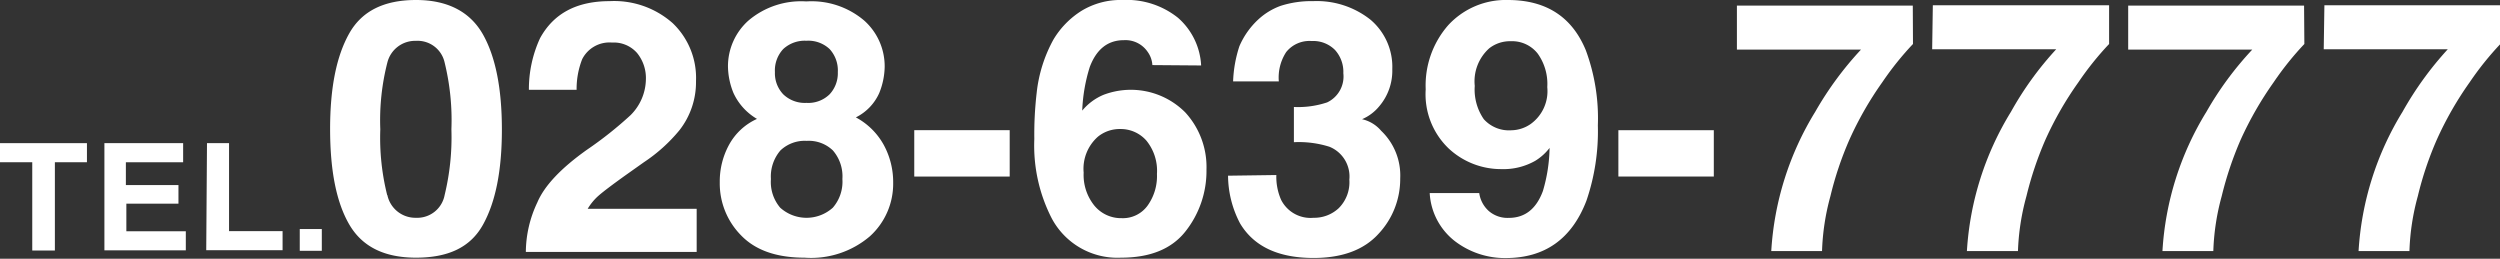
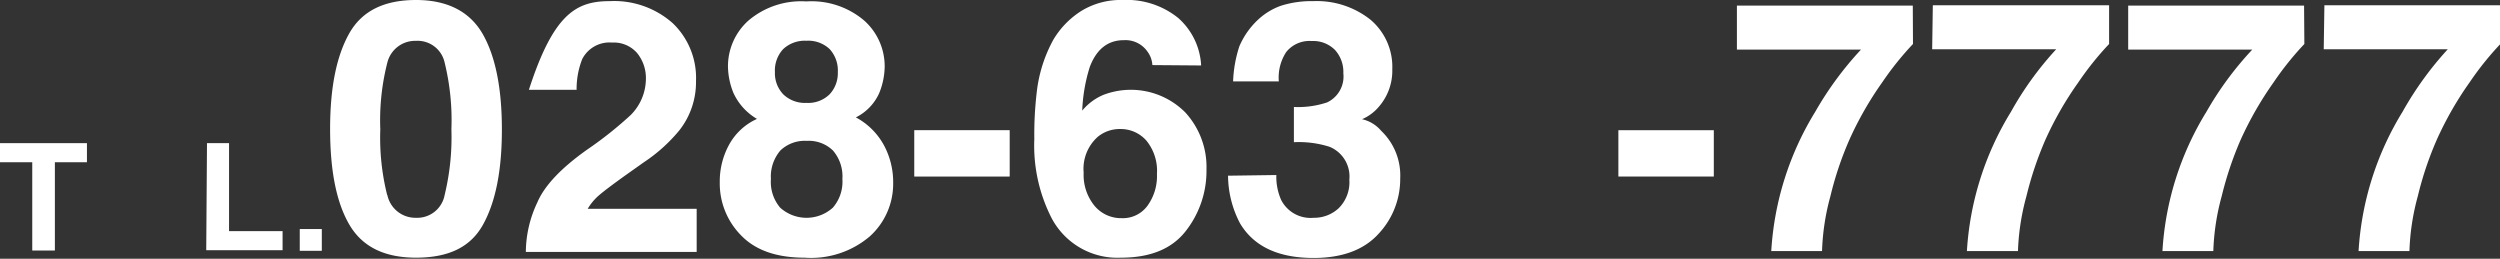
<svg xmlns="http://www.w3.org/2000/svg" viewBox="0 0 261.96 27.11">
  <rect x="0" y="0" width="261.96" height="27.11" fill="#333333" stroke="none" />
  <defs>
    <style>.cls-1{fill:#fff;}</style>
  </defs>
  <g id="レイヤー_2" data-name="レイヤー 2">
    <g id="art">
      <path class="cls-1" d="M50.59,3.58c1.33,2.34,2,5.67,2,10s-.67,7.63-2,10S46.92,27,43.59,27s-5.65-1.16-7-3.49-2-5.65-2-10,.67-7.63,2-10,3.67-3.51,7-3.51S49.25,1.24,50.59,3.58Zm-10,16.86a3,3,0,0,0,3,2.38,2.92,2.92,0,0,0,3-2.38,25.69,25.69,0,0,0,.71-6.89,25.33,25.33,0,0,0-.71-7,2.9,2.9,0,0,0-3-2.27,3,3,0,0,0-3,2.27,24.35,24.35,0,0,0-.74,7A24.69,24.69,0,0,0,40.57,20.44Z" />
-       <path class="cls-1" d="M56.3,21.22q1.1-2.61,5.19-5.52a39.7,39.7,0,0,0,4.59-3.64,5.41,5.41,0,0,0,1.6-3.74,4.16,4.16,0,0,0-.92-2.76,3.24,3.24,0,0,0-2.63-1.1A3.2,3.2,0,0,0,61,6.21a8.51,8.51,0,0,0-.58,3.2h-5A12.73,12.73,0,0,1,56.59,4C58,1.43,60.39.12,63.89.12a9.25,9.25,0,0,1,6.59,2.3A7.92,7.92,0,0,1,72.93,8.5a8.16,8.16,0,0,1-1.73,5.14A16.86,16.86,0,0,1,67.47,17l-2.06,1.46q-1.92,1.38-2.64,2a5.8,5.8,0,0,0-1.19,1.42H73v4.52H55.1A12.24,12.24,0,0,1,56.3,21.22Z" />
+       <path class="cls-1" d="M56.3,21.22q1.1-2.61,5.19-5.52a39.7,39.7,0,0,0,4.59-3.64,5.41,5.41,0,0,0,1.6-3.74,4.16,4.16,0,0,0-.92-2.76,3.24,3.24,0,0,0-2.63-1.1A3.2,3.2,0,0,0,61,6.21a8.51,8.51,0,0,0-.58,3.2h-5C58,1.43,60.39.12,63.89.12a9.25,9.25,0,0,1,6.59,2.3A7.92,7.92,0,0,1,72.93,8.5a8.16,8.16,0,0,1-1.73,5.14A16.86,16.86,0,0,1,67.47,17l-2.06,1.46q-1.92,1.38-2.64,2a5.8,5.8,0,0,0-1.19,1.42H73v4.52H55.1A12.24,12.24,0,0,1,56.3,21.22Z" />
      <path class="cls-1" d="M76.41,15.14a6.27,6.27,0,0,1,2.91-2.68,6.08,6.08,0,0,1-2.47-2.73A7.61,7.61,0,0,1,76.28,7a6.42,6.42,0,0,1,2.15-4.85,8.52,8.52,0,0,1,6.06-2,8.52,8.52,0,0,1,6.06,2A6.42,6.42,0,0,1,92.7,7a7.61,7.61,0,0,1-.57,2.75,5.23,5.23,0,0,1-2.45,2.55,7.22,7.22,0,0,1,2.91,2.86,8.14,8.14,0,0,1,1,4,7.42,7.42,0,0,1-2.44,5.6A9.49,9.49,0,0,1,84.3,27q-4.38,0-6.63-2.32a7.74,7.74,0,0,1-2.25-5.6A8,8,0,0,1,76.41,15.14Zm5.34,6.62a4.12,4.12,0,0,0,5.52,0,4.16,4.16,0,0,0,1-3,4.15,4.15,0,0,0-1-3,3.65,3.65,0,0,0-2.74-1,3.69,3.69,0,0,0-2.75,1,4.19,4.19,0,0,0-1,3A4.16,4.16,0,0,0,81.75,21.76Zm.32-11.88a3.25,3.25,0,0,0,2.43.9,3.19,3.19,0,0,0,2.43-.9,3.23,3.23,0,0,0,.86-2.32,3.31,3.31,0,0,0-.86-2.42,3.25,3.25,0,0,0-2.43-.87,3.32,3.32,0,0,0-2.43.87,3.28,3.28,0,0,0-.87,2.42A3.19,3.19,0,0,0,82.07,9.88Z" />
      <path class="cls-1" d="M95.8,13.64h10V18.5h-10Z" />
      <path class="cls-1" d="M120.75,6.82a2.63,2.63,0,0,0-.49-1.38,2.81,2.81,0,0,0-2.5-1.23q-2.51,0-3.57,2.81a17.45,17.45,0,0,0-.79,4.57,5.8,5.8,0,0,1,2.22-1.65,8.05,8.05,0,0,1,8.57,1.83,8.46,8.46,0,0,1,2.23,6,10.2,10.2,0,0,1-2.18,6.45Q122.07,27,117.47,27a7.79,7.79,0,0,1-7.27-4.13,16.69,16.69,0,0,1-1.82-8.31,37.55,37.55,0,0,1,.25-4.86,14.81,14.81,0,0,1,1.75-5.55,9,9,0,0,1,2.92-3A7.88,7.88,0,0,1,117.63,0a8.6,8.6,0,0,1,5.8,1.86,7.11,7.11,0,0,1,2.43,5Zm-6.09,14.71a3.62,3.62,0,0,0,2.88,1.33,3.19,3.19,0,0,0,2.69-1.29,5.3,5.3,0,0,0,1-3.34,5,5,0,0,0-1.11-3.5,3.58,3.58,0,0,0-2.74-1.21,3.62,3.62,0,0,0-2.32.79,4.48,4.48,0,0,0-1.51,3.78A5.11,5.11,0,0,0,114.66,21.53Z" />
      <path class="cls-1" d="M133.74,18.34a6,6,0,0,0,.5,2.6,3.45,3.45,0,0,0,3.4,1.88,3.76,3.76,0,0,0,2.63-1,3.84,3.84,0,0,0,1.12-3,3.36,3.36,0,0,0-2.08-3.44,10.64,10.64,0,0,0-3.73-.48V11.21a9.61,9.61,0,0,0,3.48-.48,3,3,0,0,0,1.7-3.06,3.41,3.41,0,0,0-.87-2.43,3.2,3.2,0,0,0-2.45-.94,3.11,3.11,0,0,0-2.67,1.16A4.88,4.88,0,0,0,134,8.53h-4.79a13.23,13.23,0,0,1,.66-3.69,8.25,8.25,0,0,1,2-2.82A6.88,6.88,0,0,1,134.2.61a10.49,10.49,0,0,1,3.4-.49,9.05,9.05,0,0,1,6,1.94,6.47,6.47,0,0,1,2.29,5.19,5.74,5.74,0,0,1-1.37,3.89,4.73,4.73,0,0,1-1.8,1.35,3.69,3.69,0,0,1,2,1.21,6.47,6.47,0,0,1,2,5,8.39,8.39,0,0,1-2.29,5.82c-1.53,1.67-3.8,2.51-6.79,2.51-3.7,0-6.26-1.21-7.7-3.62a10.86,10.86,0,0,1-1.26-5Z" />
-       <path class="cls-1" d="M151.75,2.64A8.19,8.19,0,0,1,158,0q6,0,8.17,5.27a20.52,20.52,0,0,1,1.26,7.87,22.49,22.49,0,0,1-1.2,7.9q-2.31,6-8.46,6a8.63,8.63,0,0,1-5.28-1.74,6.84,6.84,0,0,1-2.68-5.07H155a3.1,3.1,0,0,0,1,1.88,3,3,0,0,0,2.1.72q2.53,0,3.57-2.81a16.63,16.63,0,0,0,.7-4.52,5.5,5.5,0,0,1-1.5,1.35,6.73,6.73,0,0,1-3.54.87,8.05,8.05,0,0,1-5.53-2.16,7.86,7.86,0,0,1-2.41-6.2A9.58,9.58,0,0,1,151.75,2.64ZM160.38,13a4.24,4.24,0,0,0,1.75-3.87,5.46,5.46,0,0,0-1-3.51,3.41,3.41,0,0,0-2.83-1.3,3.52,3.52,0,0,0-2.25.74A4.65,4.65,0,0,0,154.53,9a5.46,5.46,0,0,0,.95,3.49,3.54,3.54,0,0,0,2.9,1.16A3.64,3.64,0,0,0,160.38,13Z" />
      <path class="cls-1" d="M169.58,13.64h10V18.5h-10Z" />
      <path class="cls-1" d="M200.45,4.61a31.68,31.68,0,0,0-3.21,4,35.5,35.5,0,0,0-3.44,6,35.13,35.13,0,0,0-2,5.94,24.54,24.54,0,0,0-.88,5.76H185.6a31.41,31.41,0,0,1,4.61-14.6A35,35,0,0,1,195,5.2H182L182,.59h18.43Z" />
      <path class="cls-1" d="M221,4.61a31.68,31.68,0,0,0-3.21,4,35.57,35.57,0,0,0-3.45,6,36.11,36.11,0,0,0-2,5.94,24.64,24.64,0,0,0-.89,5.76H206.1a31.43,31.43,0,0,1,4.62-14.6,34.09,34.09,0,0,1,4.74-6.55h-13l.07-4.61H221Z" />
      <path class="cls-1" d="M241.46,4.61a31.68,31.68,0,0,0-3.21,4,36.26,36.26,0,0,0-3.45,6,36.11,36.11,0,0,0-2,5.94,24.54,24.54,0,0,0-.88,5.76h-5.33a31.29,31.29,0,0,1,4.61-14.6A34.53,34.53,0,0,1,236,5.2H223L223,.59h18.43Z" />
      <path class="cls-1" d="M262,4.61a31.68,31.68,0,0,0-3.21,4,35.5,35.5,0,0,0-3.44,6,35.13,35.13,0,0,0-2,5.94,24.54,24.54,0,0,0-.88,5.76h-5.33a31.41,31.41,0,0,1,4.61-14.6,35,35,0,0,1,4.74-6.55h-13l.07-4.61H262Z" />
      <path class="cls-1" d="M9.11,15v2H5.75v9.25H3.38V17H0V15Z" />
-       <path class="cls-1" d="M19.19,17h-6v2.39H18.7v1.95H13.24v2.89h6.23v2H10.94V15h8.25Z" />
      <path class="cls-1" d="M21.69,15H24v9.22h5.61v2h-8Z" />
      <path class="cls-1" d="M31.41,24h2.31v2.28H31.41Z" />
    </g>
  </g>
</svg>